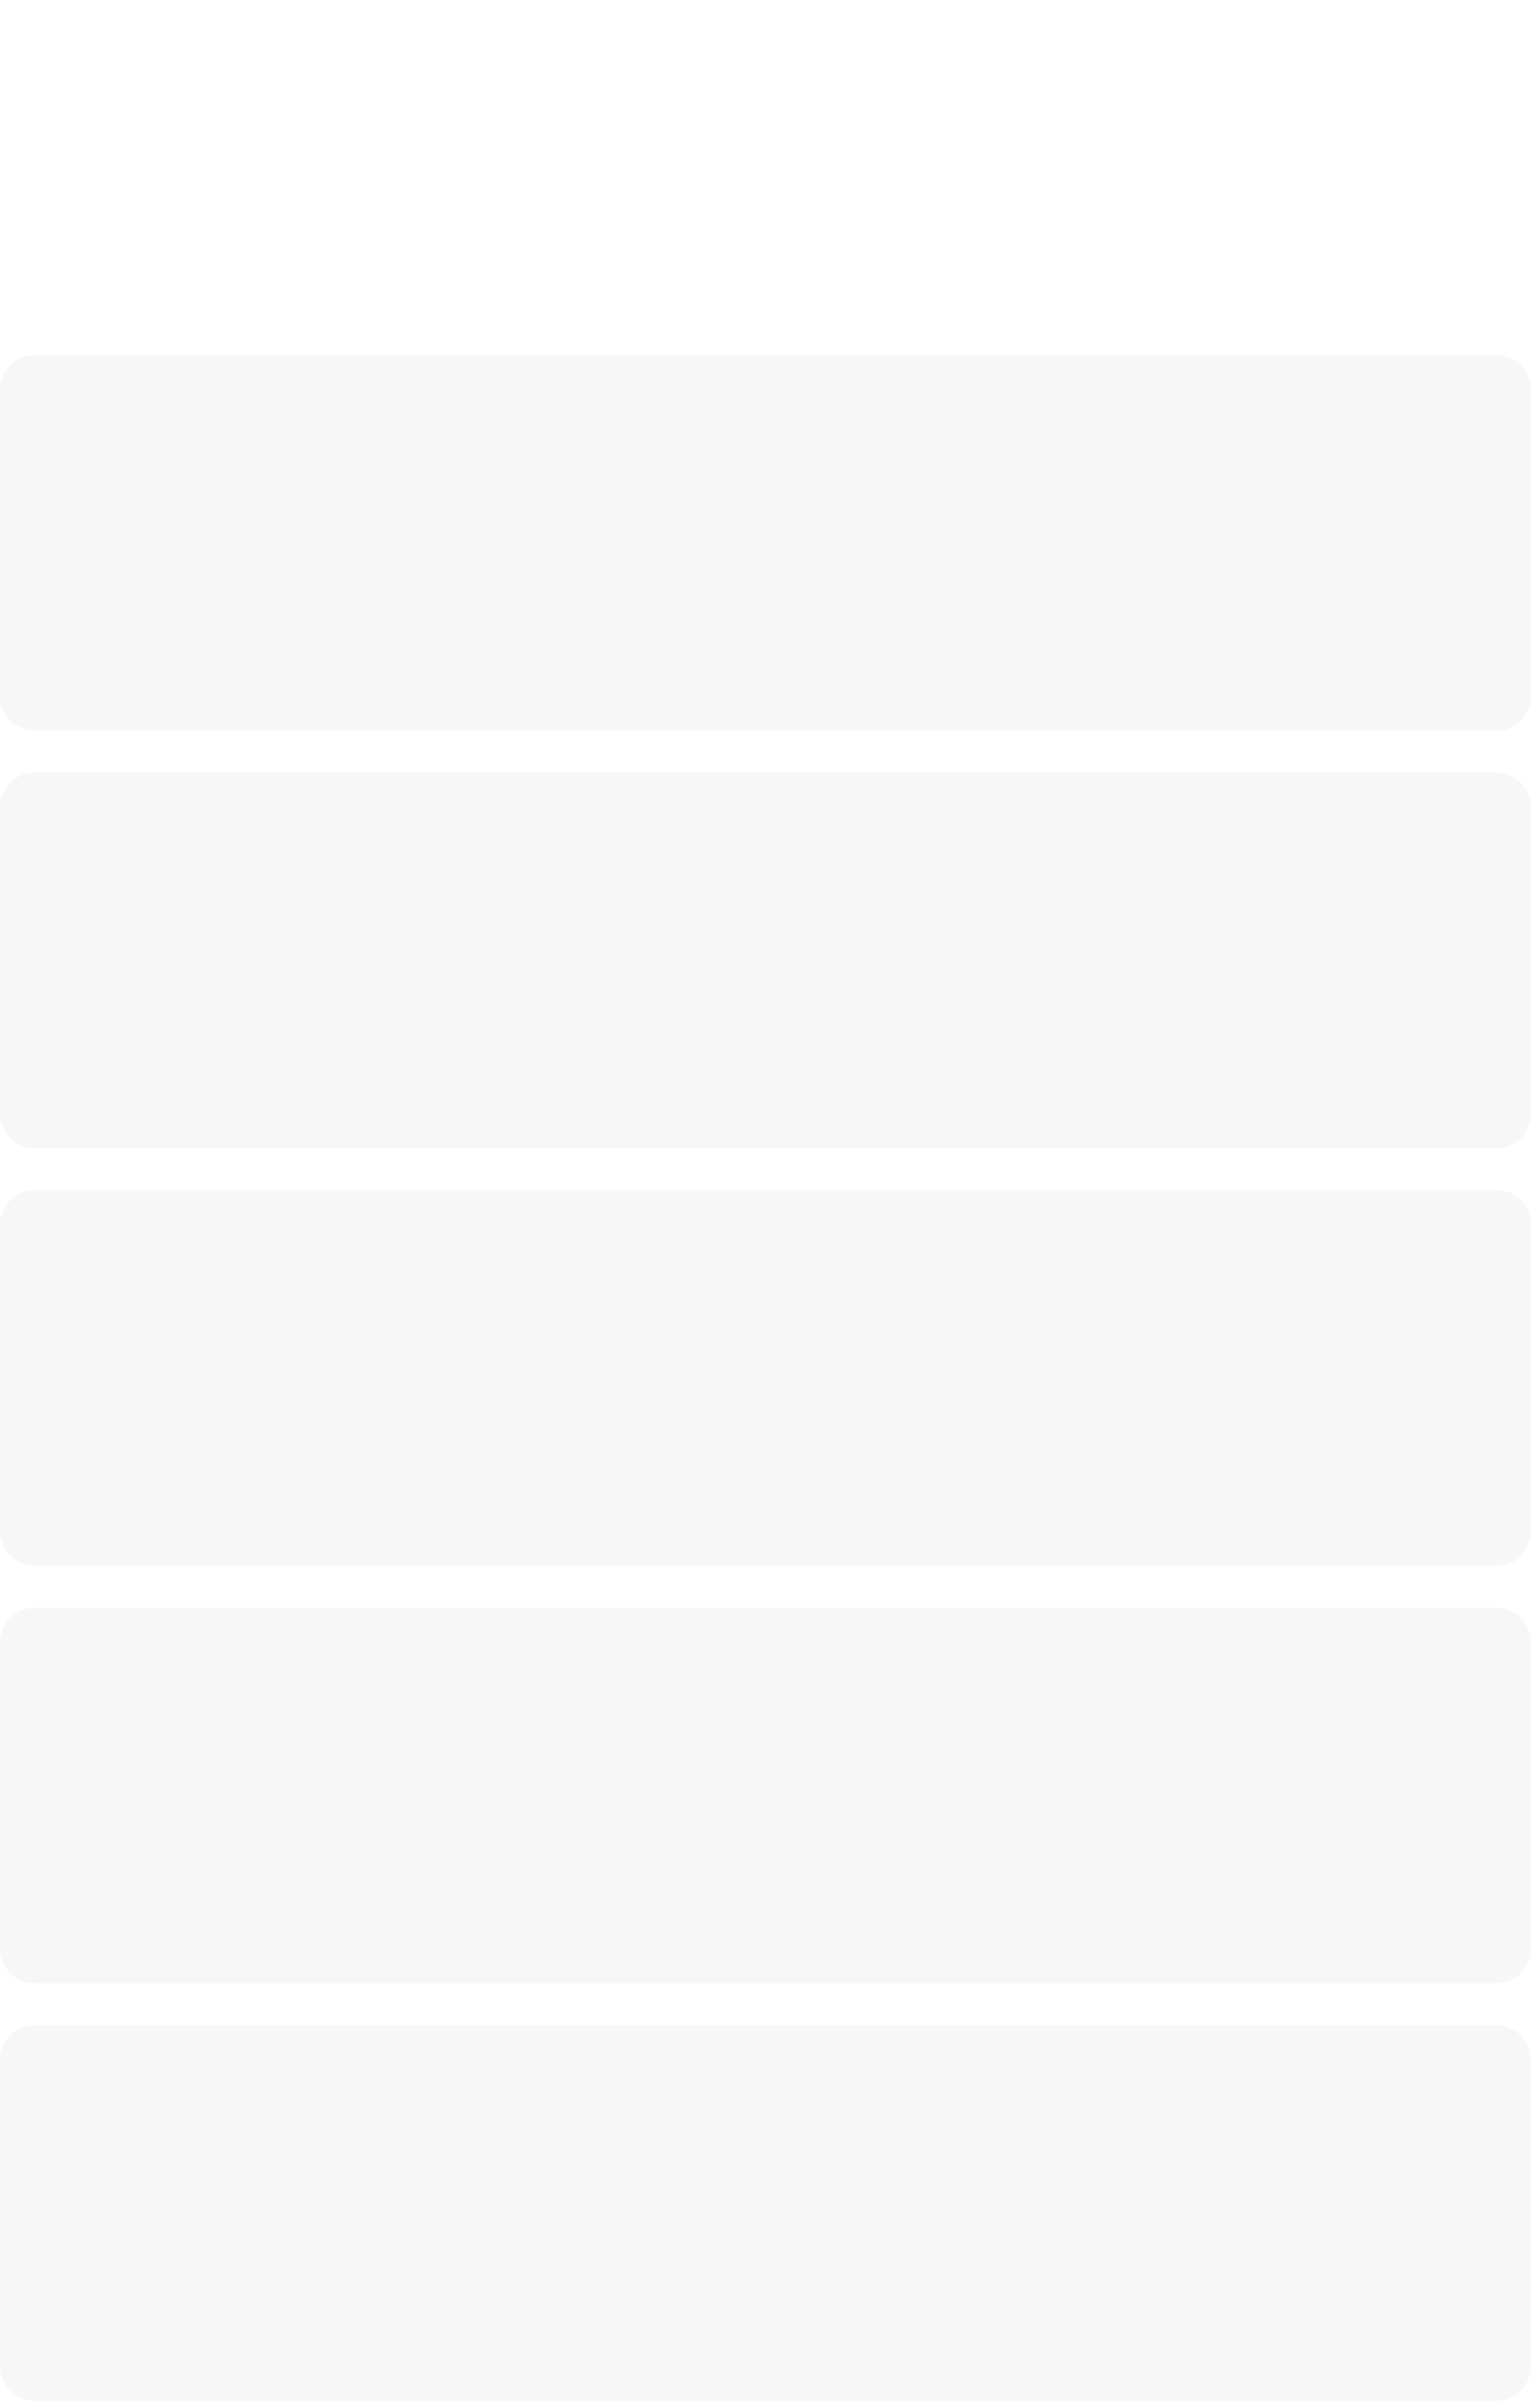
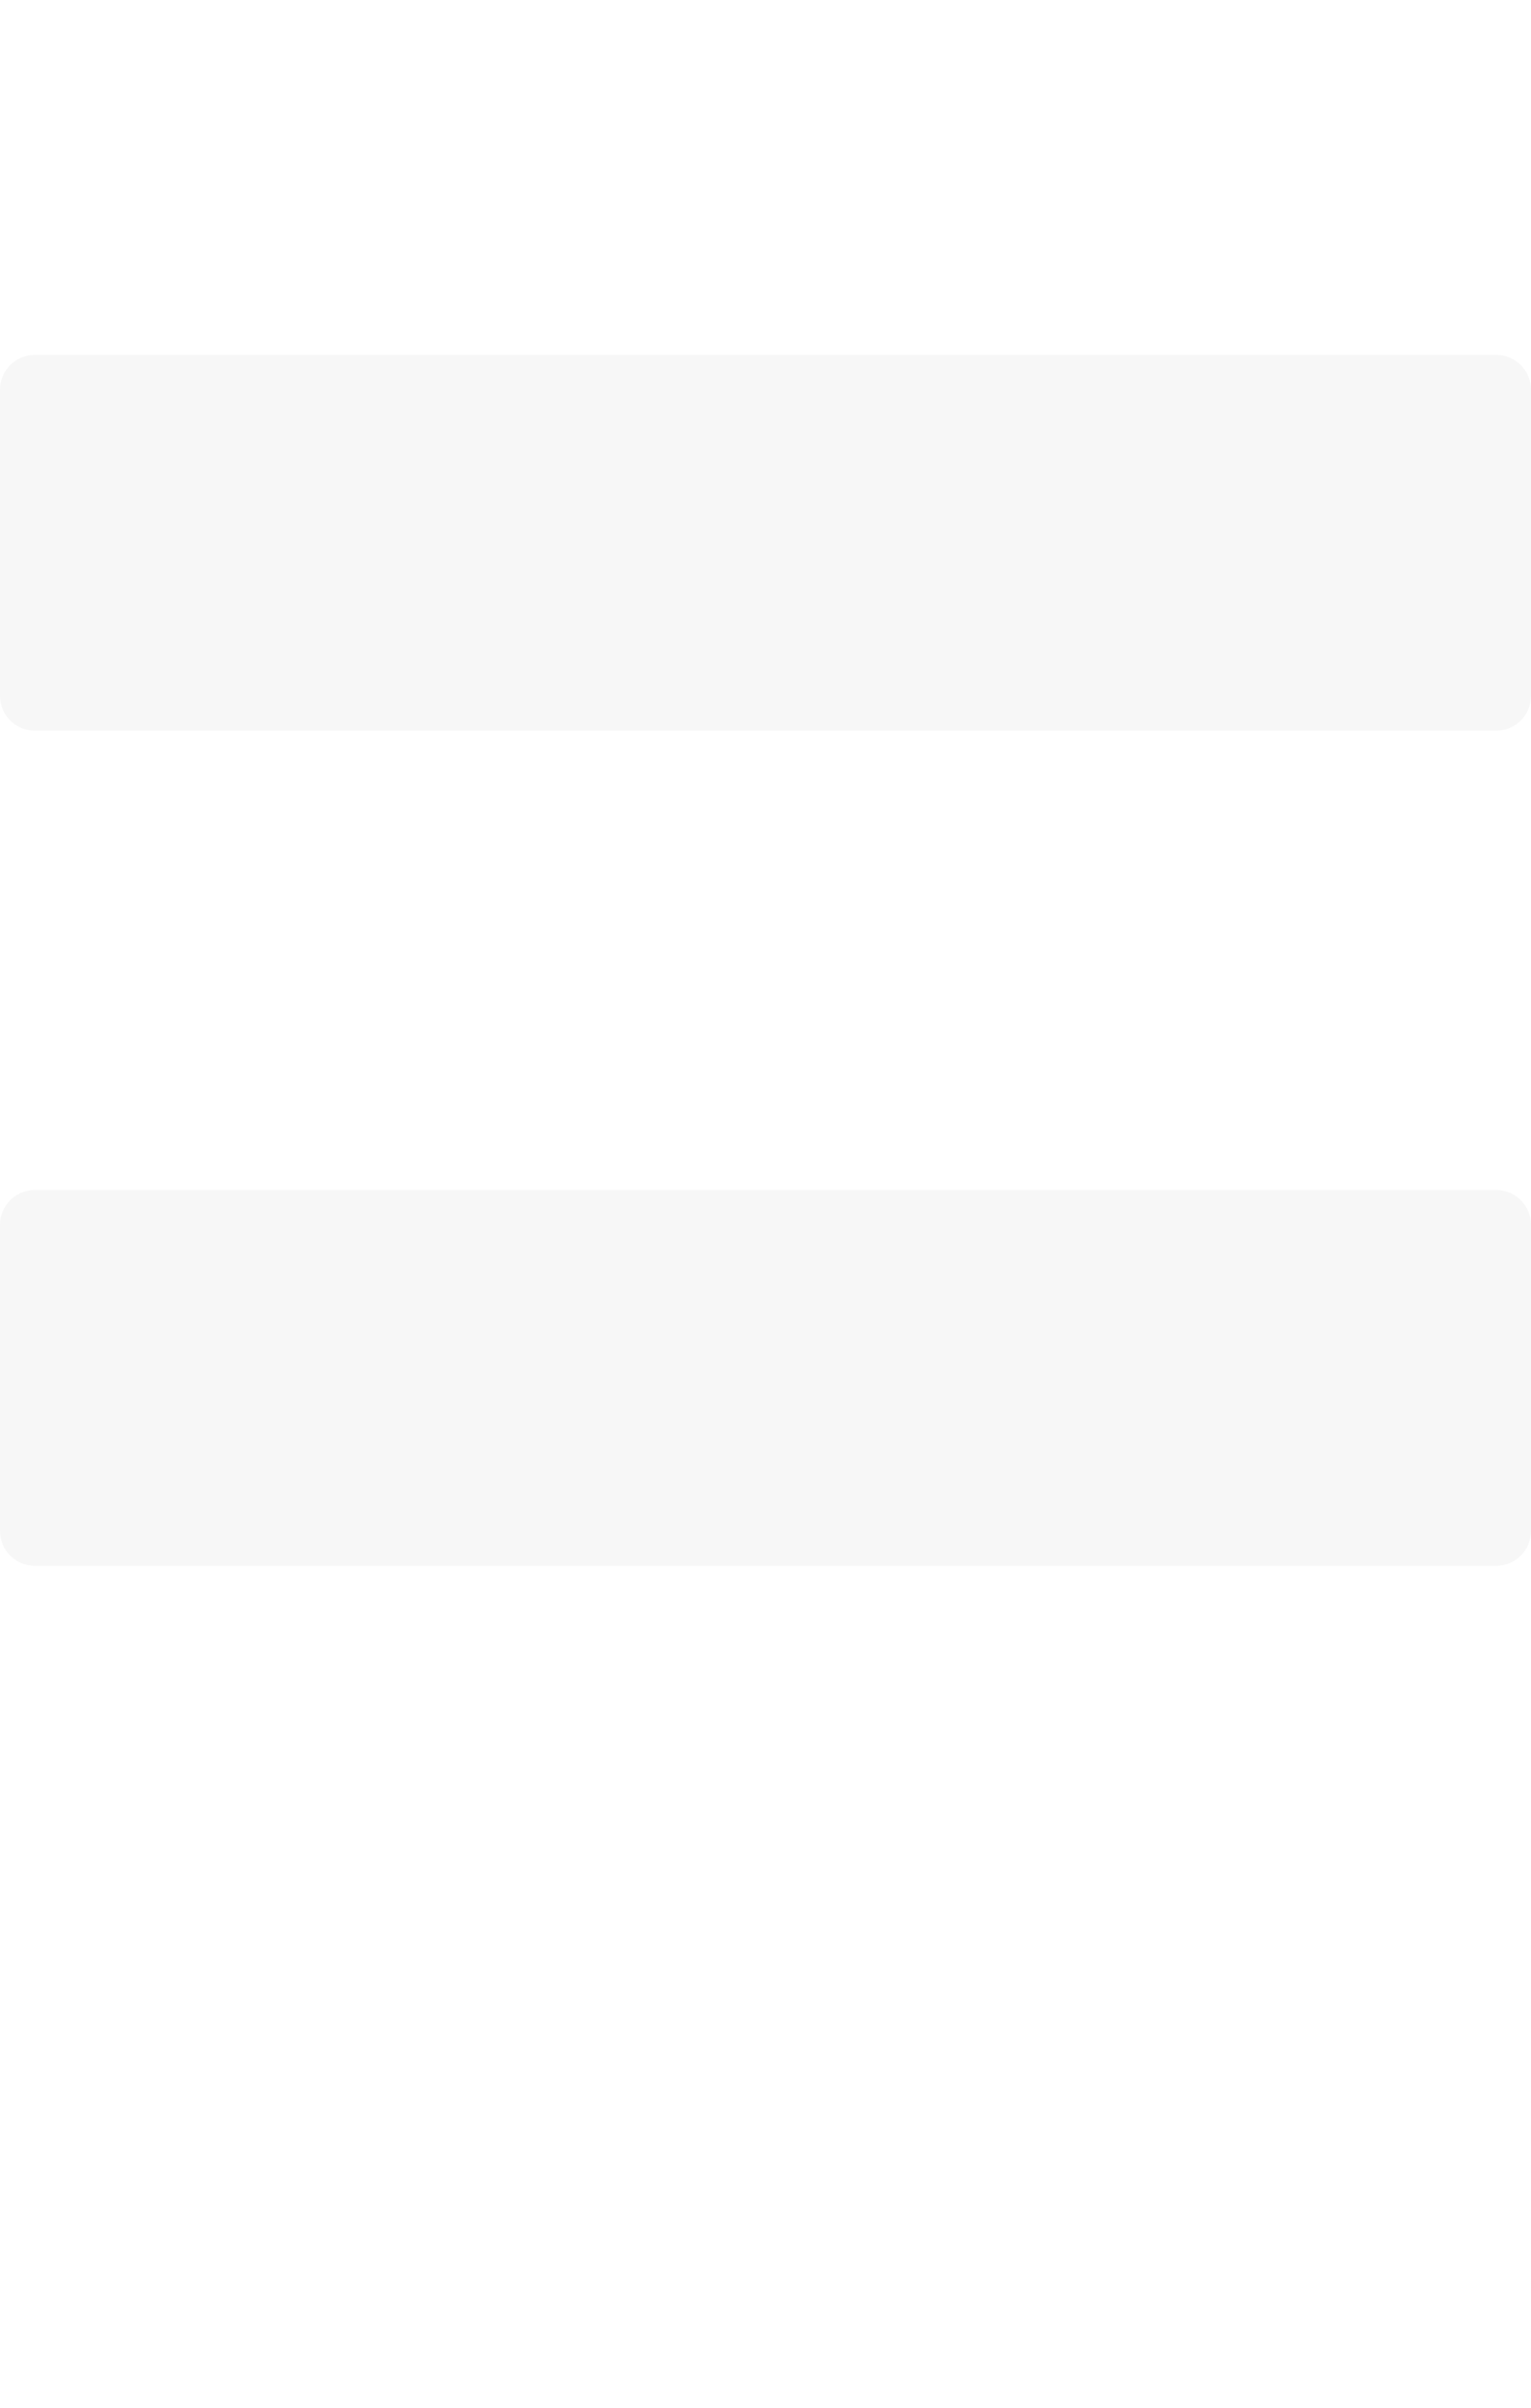
<svg xmlns="http://www.w3.org/2000/svg" width="220" height="346" viewBox="0 0 220 346" fill="none">
-   <path d="M220 0H0V346H220V0Z" fill="white" />
-   <path d="M215 111H5C2.239 111 0 113.239 0 116V160C0 162.761 2.239 165 5 165H215C217.761 165 220 162.761 220 160V116C220 113.239 217.761 111 215 111Z" fill="#F7F7F7" />
  <path d="M215 171H5C2.239 171 0 173.239 0 176V220C0 222.761 2.239 225 5 225H215C217.761 225 220 222.761 220 220V176C220 173.239 217.761 171 215 171Z" fill="#F7F7F7" />
-   <path d="M215 231H5C2.239 231 0 233.239 0 236V280C0 282.761 2.239 285 5 285H215C217.761 285 220 282.761 220 280V236C220 233.239 217.761 231 215 231Z" fill="#F7F7F7" />
-   <path d="M215 291H5C2.239 291 0 293.239 0 296V340C0 342.761 2.239 345 5 345H215C217.761 345 220 342.761 220 340V296C220 293.239 217.761 291 215 291Z" fill="#F7F7F7" />
  <path d="M215 51H5C2.239 51 0 53.239 0 56V100C0 102.761 2.239 105 5 105H215C217.761 105 220 102.761 220 100V56C220 53.239 217.761 51 215 51Z" fill="#F7F7F7" />
  <path d="M215 0H5C2.239 0 0 2.239 0 5V40C0 42.761 2.239 45 5 45H215C217.761 45 220 42.761 220 40V5C220 2.239 217.761 0 215 0Z" fill="white" />
</svg>